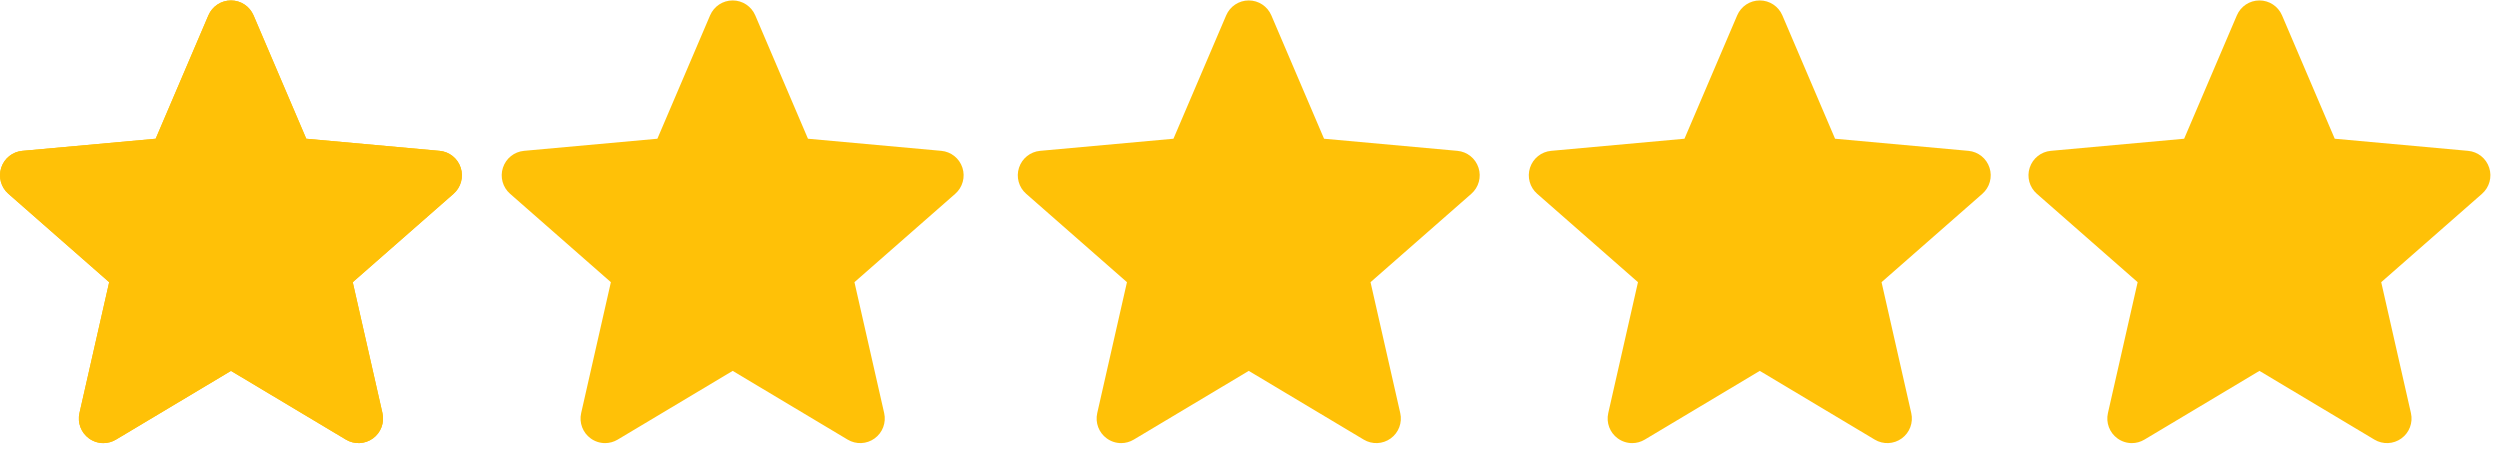
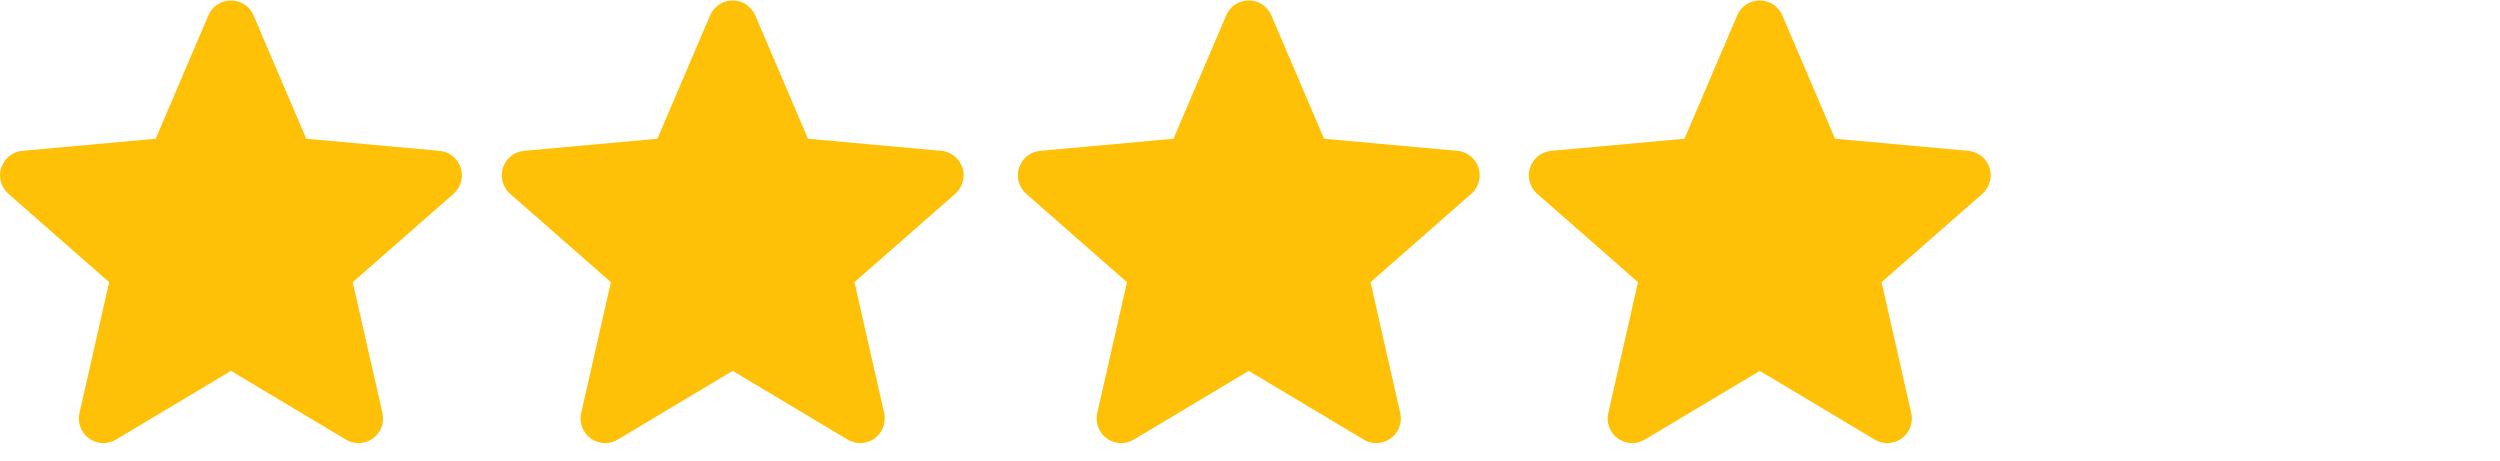
<svg xmlns="http://www.w3.org/2000/svg" width="2770.987" height="511">
  <g>
    <title>Layer 1</title>
    <path id="svg_1" fill="#ffc107" d="m510.652,185.902c-3.352,-10.367 -12.547,-17.73 -23.426,-18.711l-147.773,-13.418l-58.434,-136.77c-4.309,-10.023 -14.121,-16.512 -25.023,-16.512s-20.715,6.488 -25.023,16.535l-58.434,136.746l-147.797,13.418c-10.859,1.004 -20.031,8.344 -23.402,18.711c-3.371,10.367 -0.258,21.738 7.957,28.906l111.699,97.961l-32.938,145.09c-2.41,10.668 1.73,21.695 10.582,28.094c4.758,3.438 10.324,5.188 15.938,5.188c4.84,0 9.641,-1.305 13.949,-3.883l127.469,-76.184l127.422,76.184c9.324,5.609 21.078,5.098 29.91,-1.305c8.855,-6.418 12.992,-17.449 10.582,-28.094l-32.938,-145.09l111.699,-97.941c8.215,-7.188 11.352,-18.539 7.98,-28.926zm0,0" />
-     <path id="svg_2" fill="#ffc107" d="m510.652,185.902c-3.352,-10.367 -12.547,-17.73 -23.426,-18.711l-147.773,-13.418l-58.434,-136.77c-4.309,-10.023 -14.121,-16.512 -25.023,-16.512s-20.715,6.488 -25.023,16.535l-58.434,136.746l-147.797,13.418c-10.859,1.004 -20.031,8.344 -23.402,18.711c-3.371,10.367 -0.258,21.738 7.957,28.906l111.699,97.961l-32.938,145.09c-2.41,10.668 1.73,21.695 10.582,28.094c4.758,3.438 10.324,5.188 15.938,5.188c4.84,0 9.641,-1.305 13.949,-3.883l127.469,-76.184l127.422,76.184c9.324,5.609 21.078,5.098 29.91,-1.305c8.855,-6.418 12.992,-17.449 10.582,-28.094l-32.938,-145.09l111.699,-97.941c8.215,-7.188 11.352,-18.539 7.98,-28.926zm0,0" />
    <path id="svg_12" fill="#ffc107" d="m1066.742,185.902c-3.352,-10.367 -12.547,-17.73 -23.426,-18.711l-147.773,-13.418l-58.434,-136.77c-4.309,-10.023 -14.121,-16.512 -25.023,-16.512s-20.715,6.488 -25.023,16.535l-58.434,136.746l-147.797,13.418c-10.859,1.004 -20.031,8.344 -23.402,18.711c-3.371,10.367 -0.258,21.738 7.957,28.906l111.699,97.961l-32.938,145.09c-2.41,10.668 1.73,21.695 10.582,28.094c4.758,3.438 10.324,5.188 15.938,5.188c4.84,0 9.641,-1.305 13.949,-3.883l127.469,-76.184l127.422,76.184c9.324,5.609 21.078,5.098 29.91,-1.305c8.855,-6.418 12.992,-17.449 10.582,-28.094l-32.938,-145.09l111.699,-97.941c8.215,-7.188 11.352,-18.539 7.98,-28.926zm0,0" />
    <path id="svg_13" fill="#ffc107" d="m1638.766,185.902c-3.352,-10.367 -12.547,-17.73 -23.426,-18.711l-147.773,-13.418l-58.434,-136.77c-4.309,-10.023 -14.121,-16.512 -25.023,-16.512s-20.715,6.488 -25.023,16.535l-58.434,136.746l-147.797,13.418c-10.859,1.004 -20.031,8.344 -23.402,18.711c-3.371,10.367 -0.258,21.738 7.957,28.906l111.699,97.961l-32.938,145.09c-2.41,10.668 1.73,21.695 10.582,28.094c4.758,3.438 10.324,5.188 15.938,5.188c4.84,0 9.641,-1.305 13.949,-3.883l127.469,-76.184l127.422,76.184c9.324,5.609 21.078,5.098 29.91,-1.305c8.855,-6.418 12.992,-17.449 10.582,-28.094l-32.938,-145.09l111.699,-97.941c8.215,-7.188 11.352,-18.539 7.98,-28.926zm0,0" />
    <path id="svg_14" fill="#ffc107" d="m2205.173,185.902c-3.352,-10.367 -12.547,-17.73 -23.426,-18.711l-147.773,-13.418l-58.434,-136.77c-4.309,-10.023 -14.121,-16.512 -25.023,-16.512s-20.715,6.488 -25.023,16.535l-58.434,136.746l-147.797,13.418c-10.859,1.004 -20.031,8.344 -23.402,18.711c-3.371,10.367 -0.258,21.738 7.957,28.906l111.699,97.961l-32.938,145.09c-2.41,10.668 1.73,21.695 10.582,28.094c4.758,3.438 10.324,5.188 15.938,5.188c4.84,0 9.641,-1.305 13.949,-3.883l127.469,-76.184l127.422,76.184c9.324,5.609 21.078,5.098 29.91,-1.305c8.855,-6.418 12.992,-17.449 10.582,-28.094l-32.938,-145.09l111.699,-97.941c8.215,-7.188 11.352,-18.539 7.98,-28.926zm0,0" />
-     <path id="svg_15" fill="#ffc107" d="m2759.008,185.902c-3.352,-10.367 -12.547,-17.73 -23.426,-18.711l-147.773,-13.418l-58.434,-136.77c-4.309,-10.023 -14.121,-16.512 -25.023,-16.512s-20.715,6.488 -25.023,16.535l-58.434,136.746l-147.797,13.418c-10.859,1.004 -20.031,8.344 -23.402,18.711c-3.371,10.367 -0.258,21.738 7.957,28.906l111.699,97.961l-32.938,145.09c-2.41,10.668 1.73,21.695 10.582,28.094c4.758,3.438 10.324,5.188 15.938,5.188c4.84,0 9.641,-1.305 13.949,-3.883l127.469,-76.184l127.422,76.184c9.324,5.609 21.078,5.098 29.91,-1.305c8.855,-6.418 12.992,-17.449 10.582,-28.094l-32.938,-145.09l111.699,-97.941c8.215,-7.188 11.352,-18.539 7.98,-28.926zm0,0" />
  </g>
</svg>